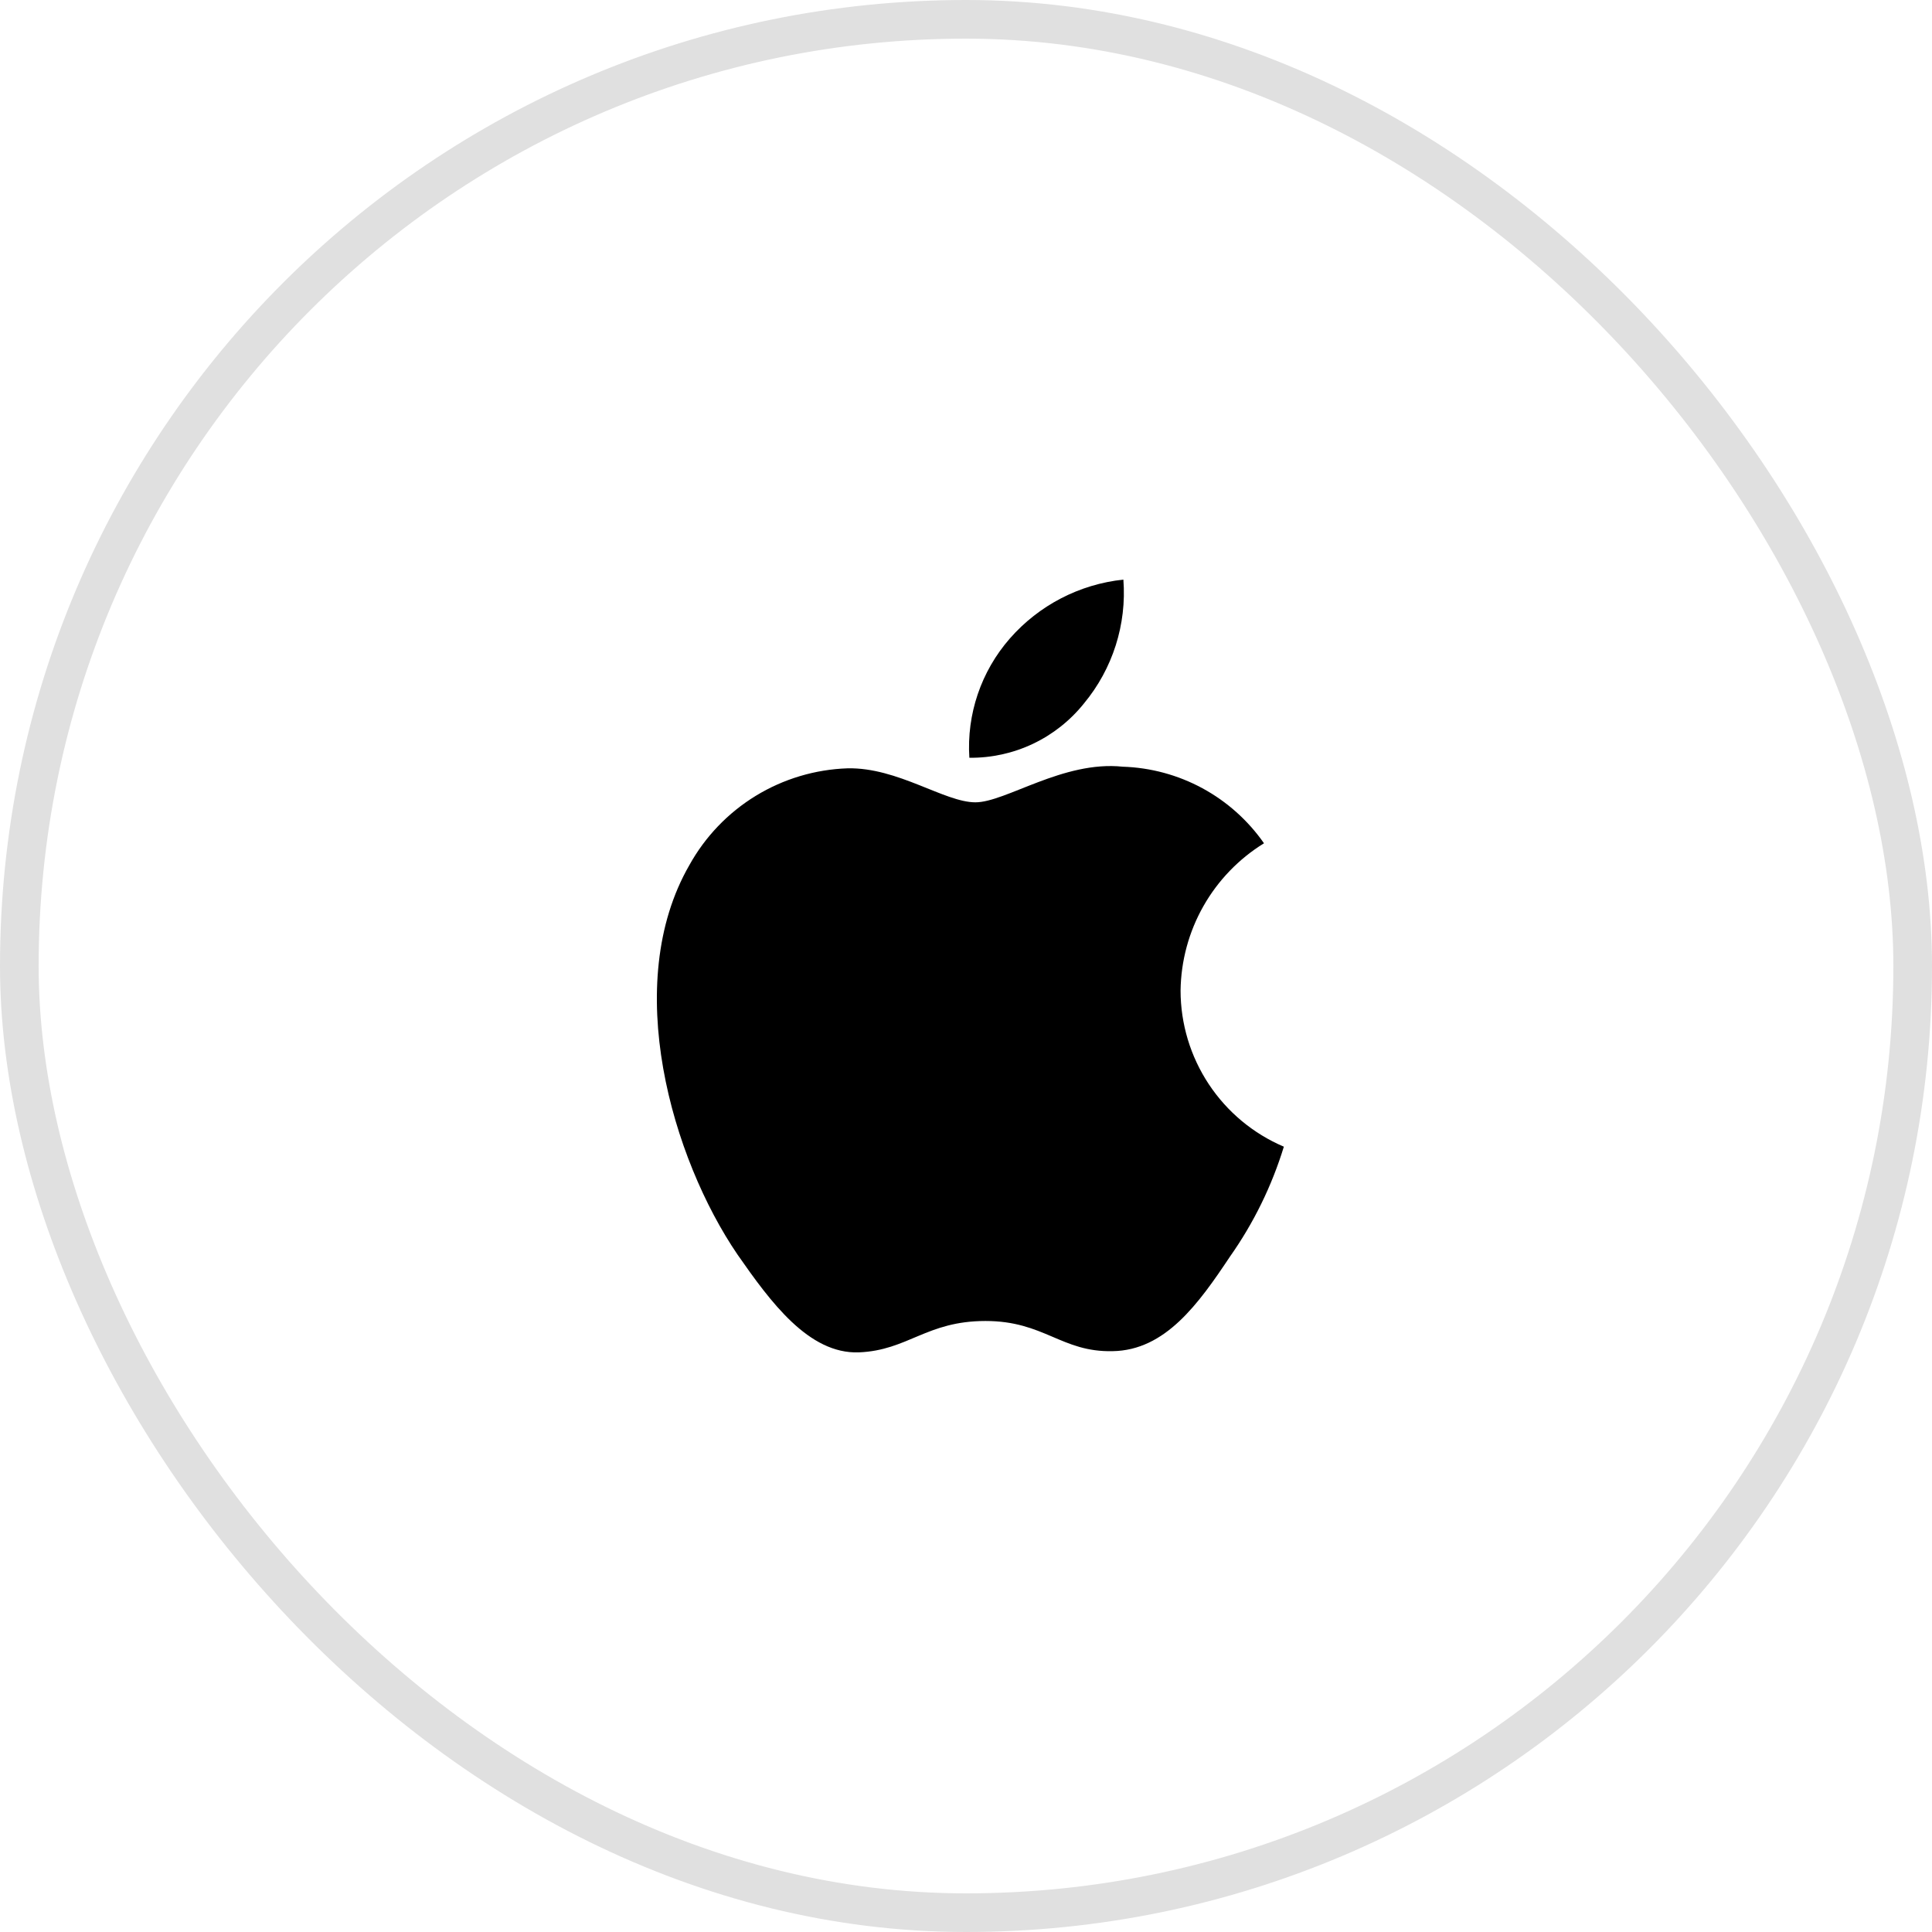
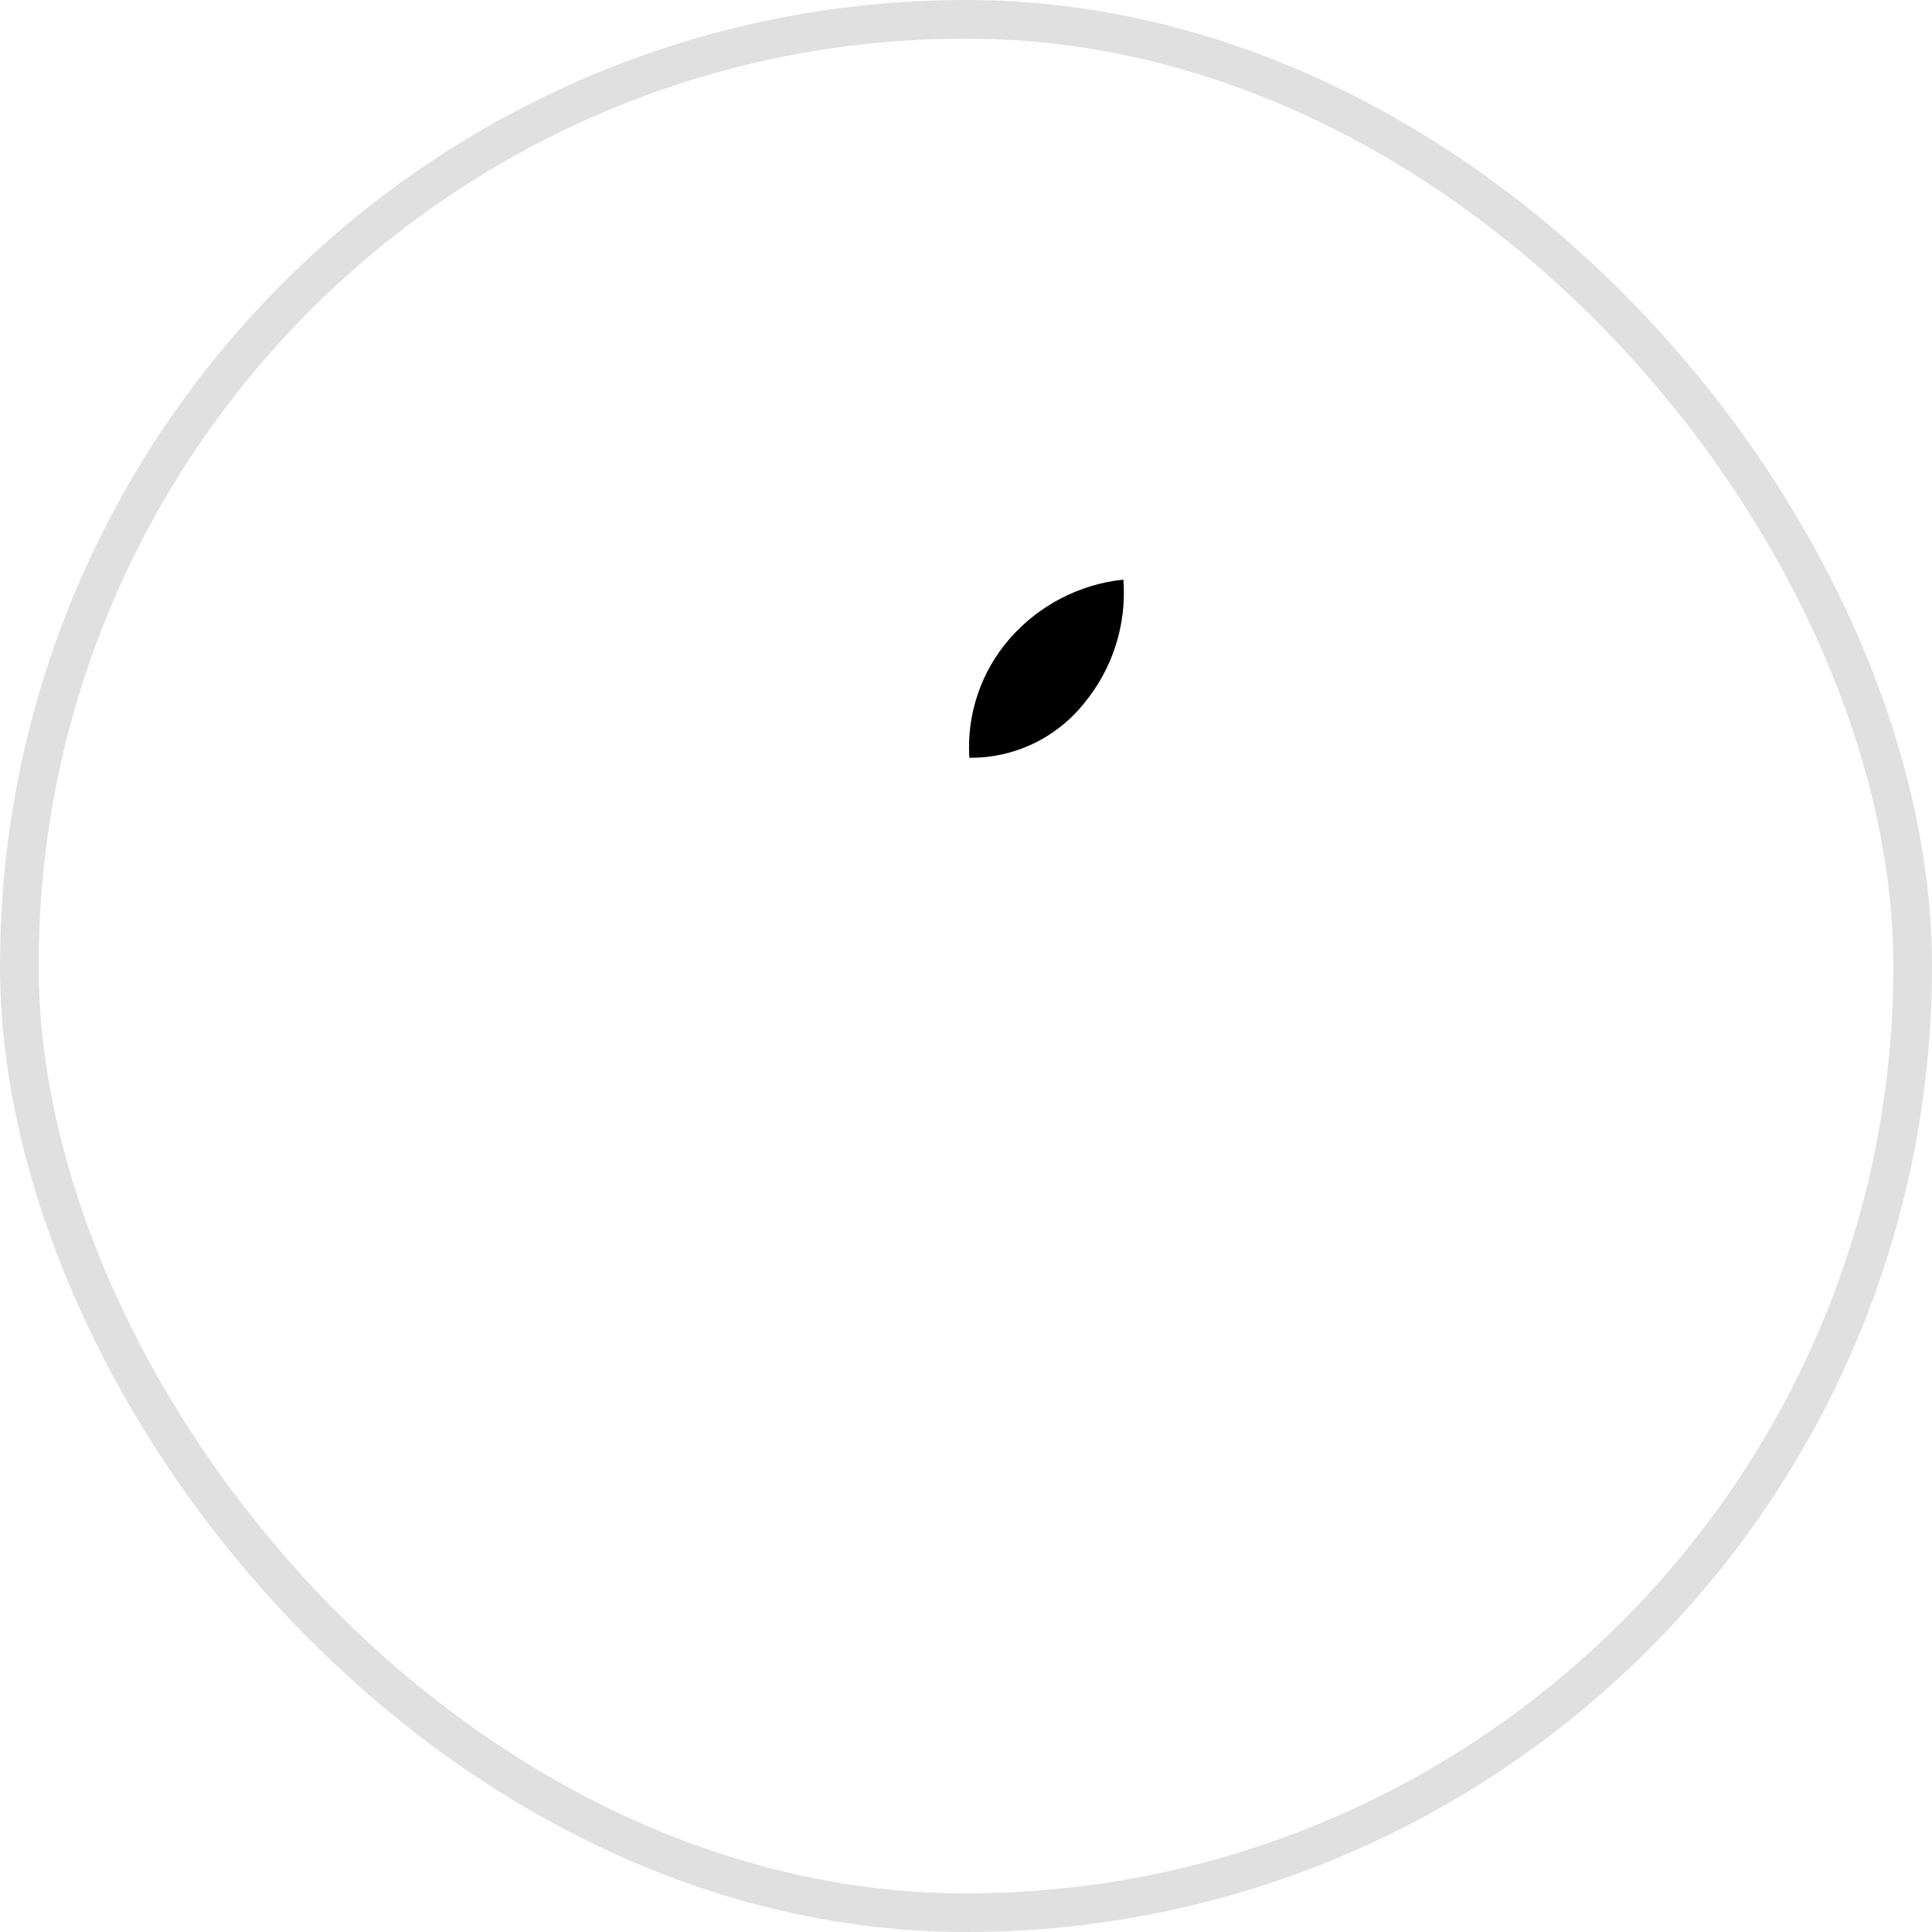
<svg xmlns="http://www.w3.org/2000/svg" width="50" height="50" viewBox="0 0 50 50" fill="none">
  <rect x="0.5" y="0.5" width="49" height="49" rx="24.5" stroke="#E0E0E0" />
-   <path d="M30.553 25.637C30.563 24.871 30.765 24.12 31.143 23.453C31.52 22.787 32.06 22.226 32.712 21.824C32.299 21.232 31.753 20.744 31.119 20.4C30.484 20.056 29.778 19.865 29.056 19.842C27.518 19.679 26.027 20.764 25.243 20.764C24.444 20.764 23.238 19.858 21.938 19.884C21.097 19.912 20.277 20.157 19.559 20.596C18.841 21.035 18.249 21.653 17.841 22.389C16.069 25.465 17.392 29.984 19.088 32.47C19.937 33.688 20.929 35.047 22.228 34.999C23.501 34.947 23.973 34.187 25.505 34.187C27.025 34.187 27.47 34.999 28.794 34.968C30.158 34.947 31.016 33.745 31.835 32.516C32.446 31.649 32.915 30.69 33.226 29.676C32.434 29.339 31.758 28.776 31.283 28.058C30.808 27.34 30.554 26.498 30.553 25.637Z" fill="black" />
  <path d="M28.052 18.206C28.796 17.31 29.162 16.161 29.073 15C27.937 15.12 26.888 15.664 26.135 16.524C25.391 17.374 25.014 18.484 25.087 19.611C25.655 19.617 26.218 19.494 26.732 19.25C27.245 19.007 27.697 18.649 28.052 18.206Z" fill="black" />
</svg>